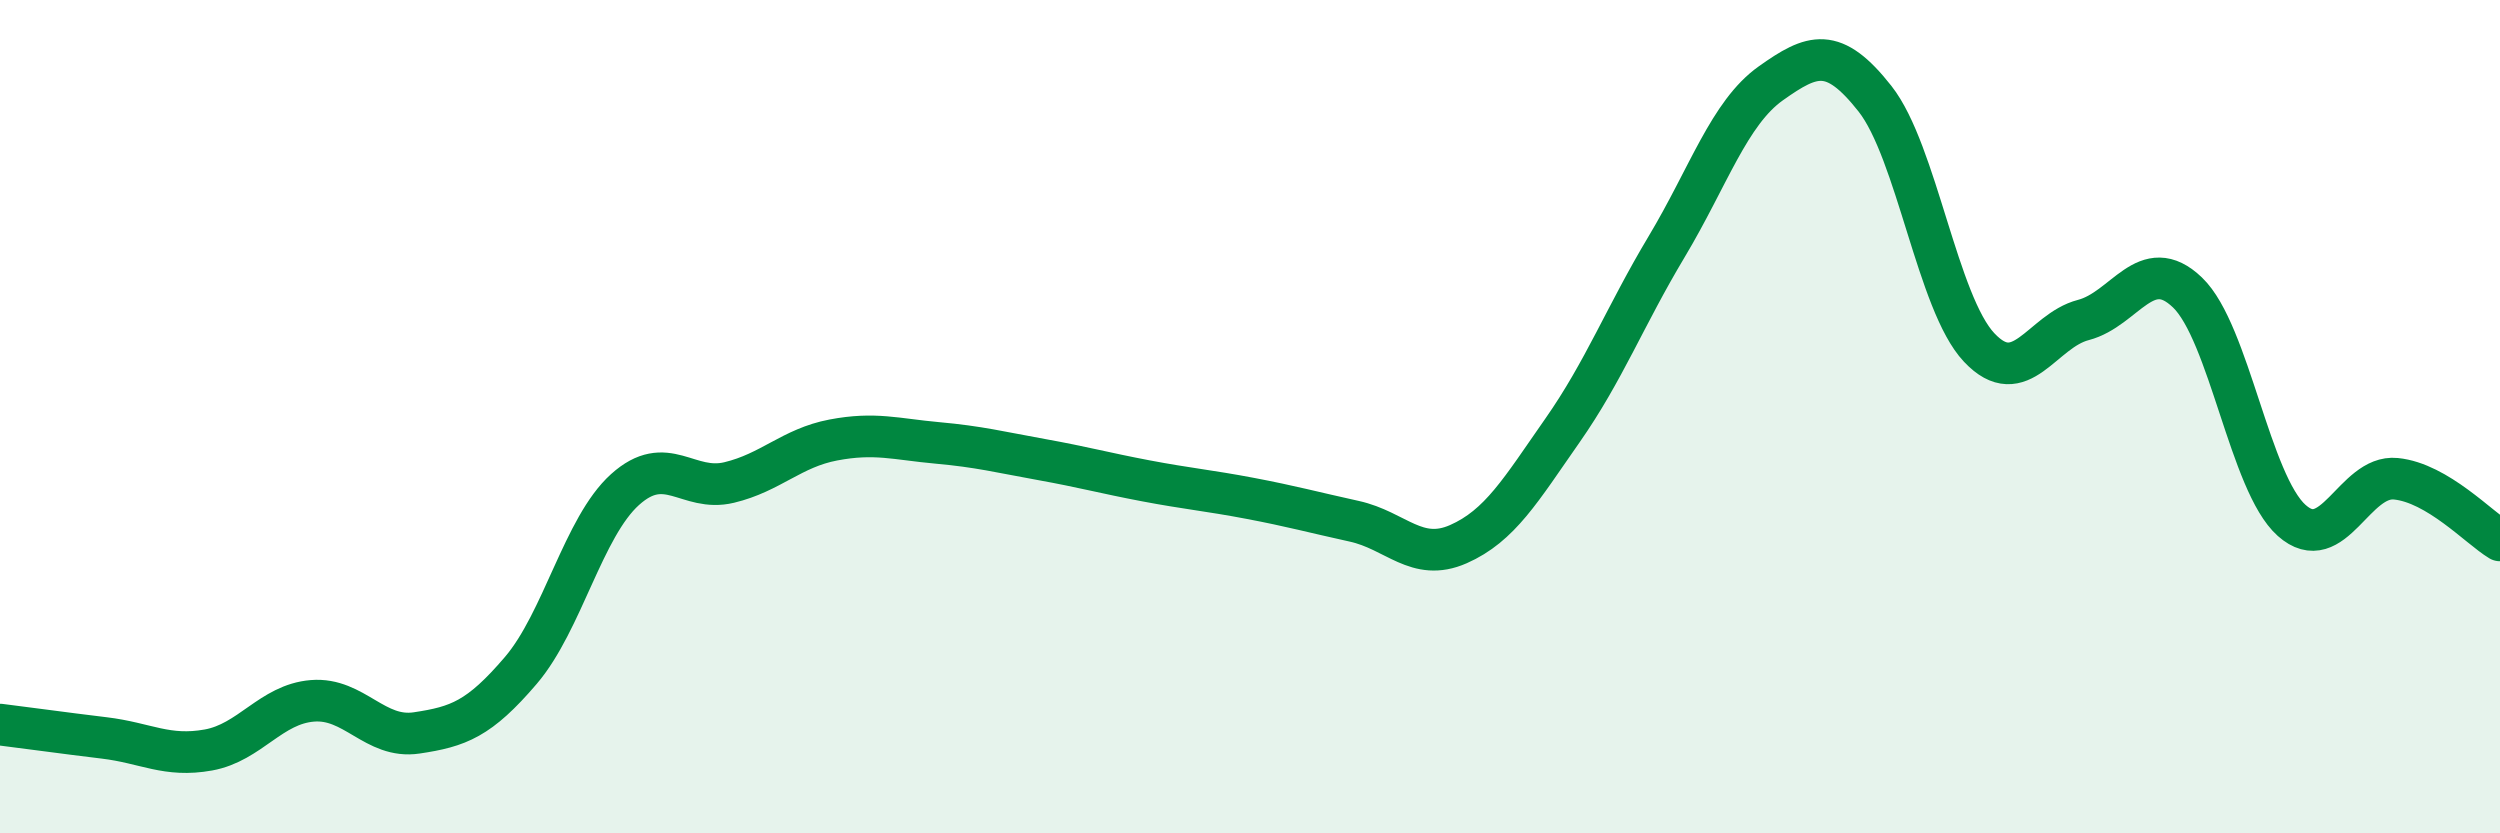
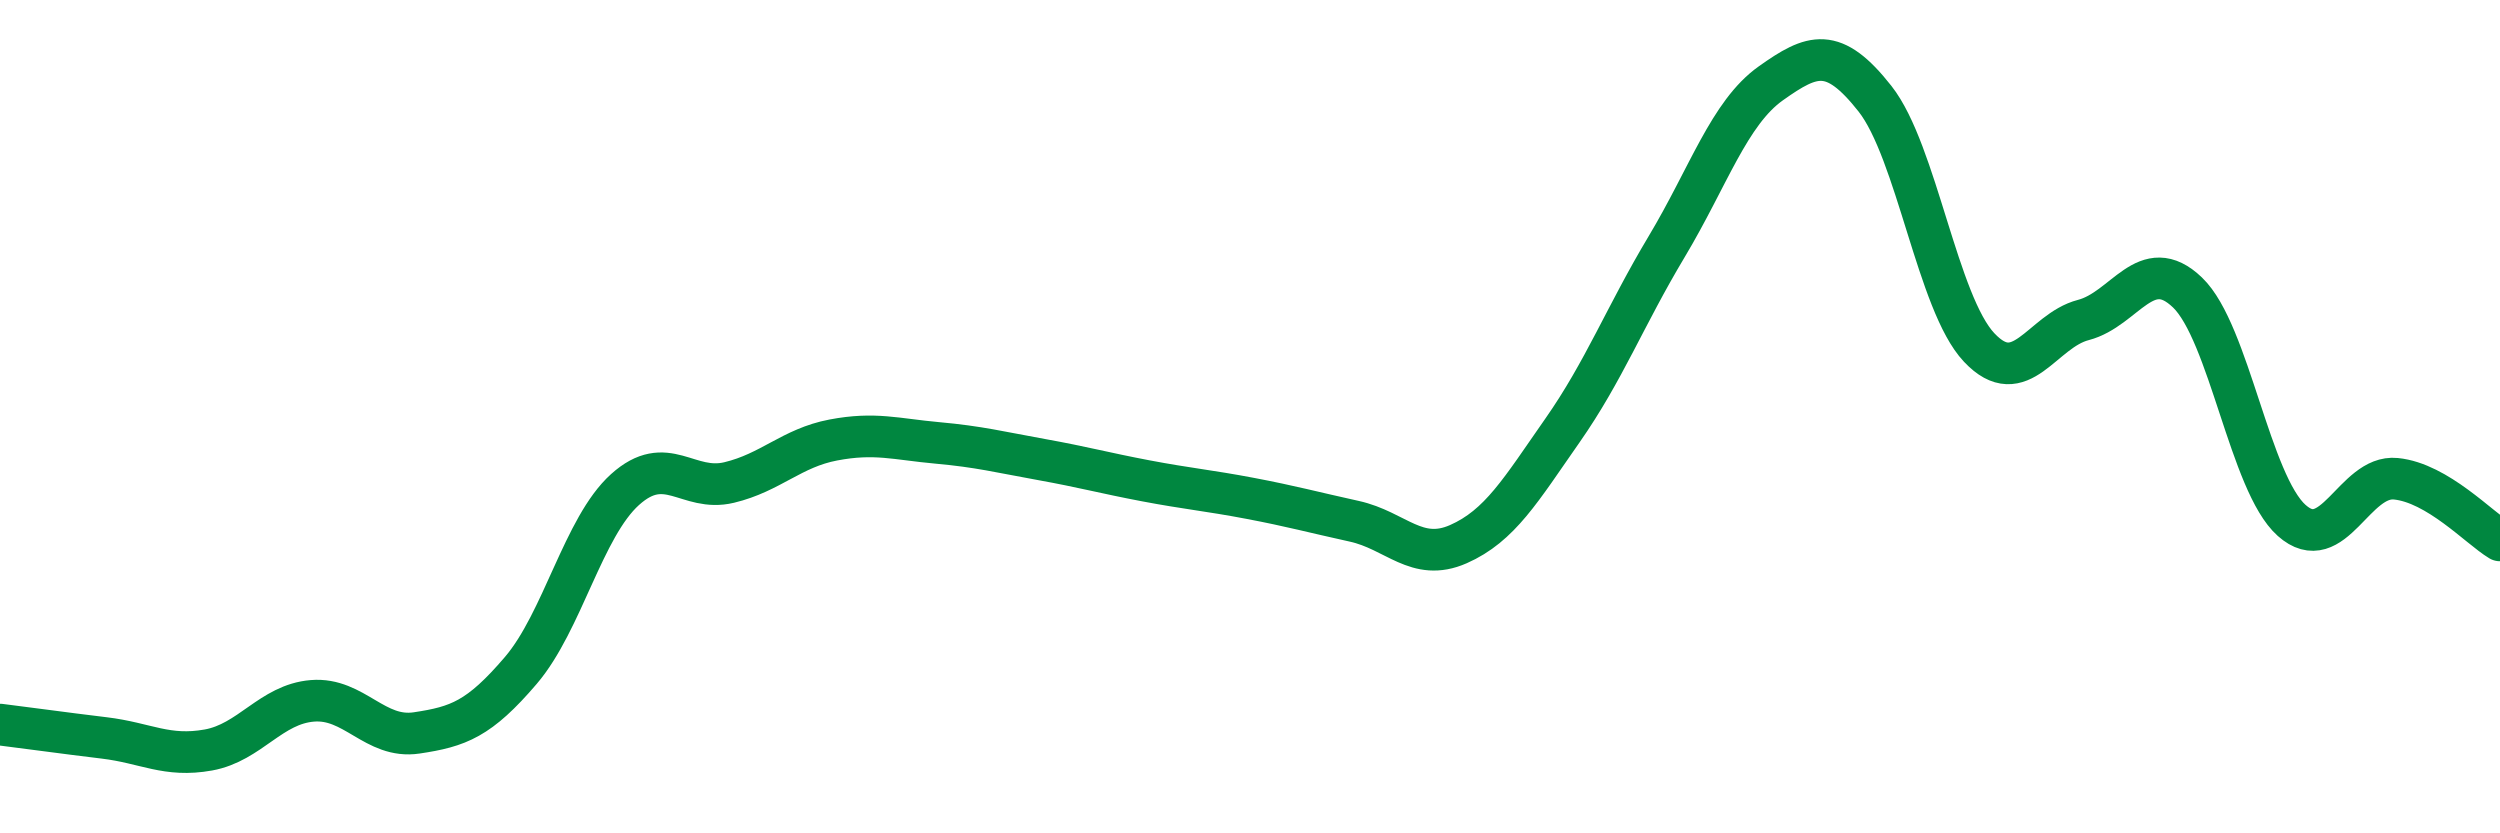
<svg xmlns="http://www.w3.org/2000/svg" width="60" height="20" viewBox="0 0 60 20">
-   <path d="M 0,17.39 C 0.5,17.45 1.5,17.59 2.5,17.71 C 3.5,17.83 4,18.18 5,18 C 6,17.82 6.5,16.9 7.5,16.82 C 8.5,16.74 9,17.74 10,17.59 C 11,17.44 11.5,17.26 12.5,16.09 C 13.5,14.92 14,12.65 15,11.75 C 16,10.85 16.5,11.82 17.5,11.58 C 18.5,11.34 19,10.75 20,10.56 C 21,10.37 21.5,10.54 22.5,10.63 C 23.5,10.72 24,10.85 25,11.03 C 26,11.21 26.5,11.35 27.5,11.54 C 28.5,11.73 29,11.77 30,11.96 C 31,12.15 31.5,12.29 32.5,12.51 C 33.5,12.73 34,13.5 35,13.06 C 36,12.62 36.5,11.76 37.5,10.33 C 38.5,8.9 39,7.59 40,5.92 C 41,4.25 41.5,2.71 42.5,2 C 43.5,1.29 44,1.1 45,2.37 C 46,3.64 46.5,7.28 47.5,8.34 C 48.5,9.4 49,7.94 50,7.68 C 51,7.42 51.5,6.06 52.5,7.02 C 53.5,7.98 54,11.6 55,12.49 C 56,13.38 56.5,11.39 57.5,11.49 C 58.5,11.59 59.5,12.67 60,12.97L60 20L0 20Z" fill="#008740" opacity="0.1" stroke-linecap="round" stroke-linejoin="round" />
  <path d="M 0,17.39 C 0.5,17.45 1.5,17.59 2.5,17.71 C 3.5,17.83 4,18.18 5,18 C 6,17.82 6.5,16.9 7.5,16.82 C 8.5,16.74 9,17.74 10,17.59 C 11,17.44 11.5,17.26 12.5,16.09 C 13.5,14.92 14,12.65 15,11.75 C 16,10.85 16.5,11.82 17.5,11.58 C 18.5,11.34 19,10.75 20,10.56 C 21,10.37 21.5,10.54 22.5,10.63 C 23.5,10.72 24,10.85 25,11.03 C 26,11.21 26.5,11.35 27.5,11.54 C 28.5,11.73 29,11.77 30,11.96 C 31,12.15 31.5,12.29 32.5,12.51 C 33.5,12.73 34,13.5 35,13.06 C 36,12.62 36.5,11.76 37.5,10.33 C 38.5,8.9 39,7.59 40,5.92 C 41,4.25 41.5,2.71 42.5,2 C 43.5,1.29 44,1.1 45,2.37 C 46,3.64 46.5,7.28 47.5,8.34 C 48.5,9.4 49,7.94 50,7.68 C 51,7.42 51.5,6.06 52.5,7.02 C 53.5,7.98 54,11.6 55,12.49 C 56,13.38 56.5,11.39 57.5,11.49 C 58.5,11.59 59.5,12.67 60,12.97" stroke="#008740" stroke-width="1" fill="none" stroke-linecap="round" stroke-linejoin="round" />
</svg>